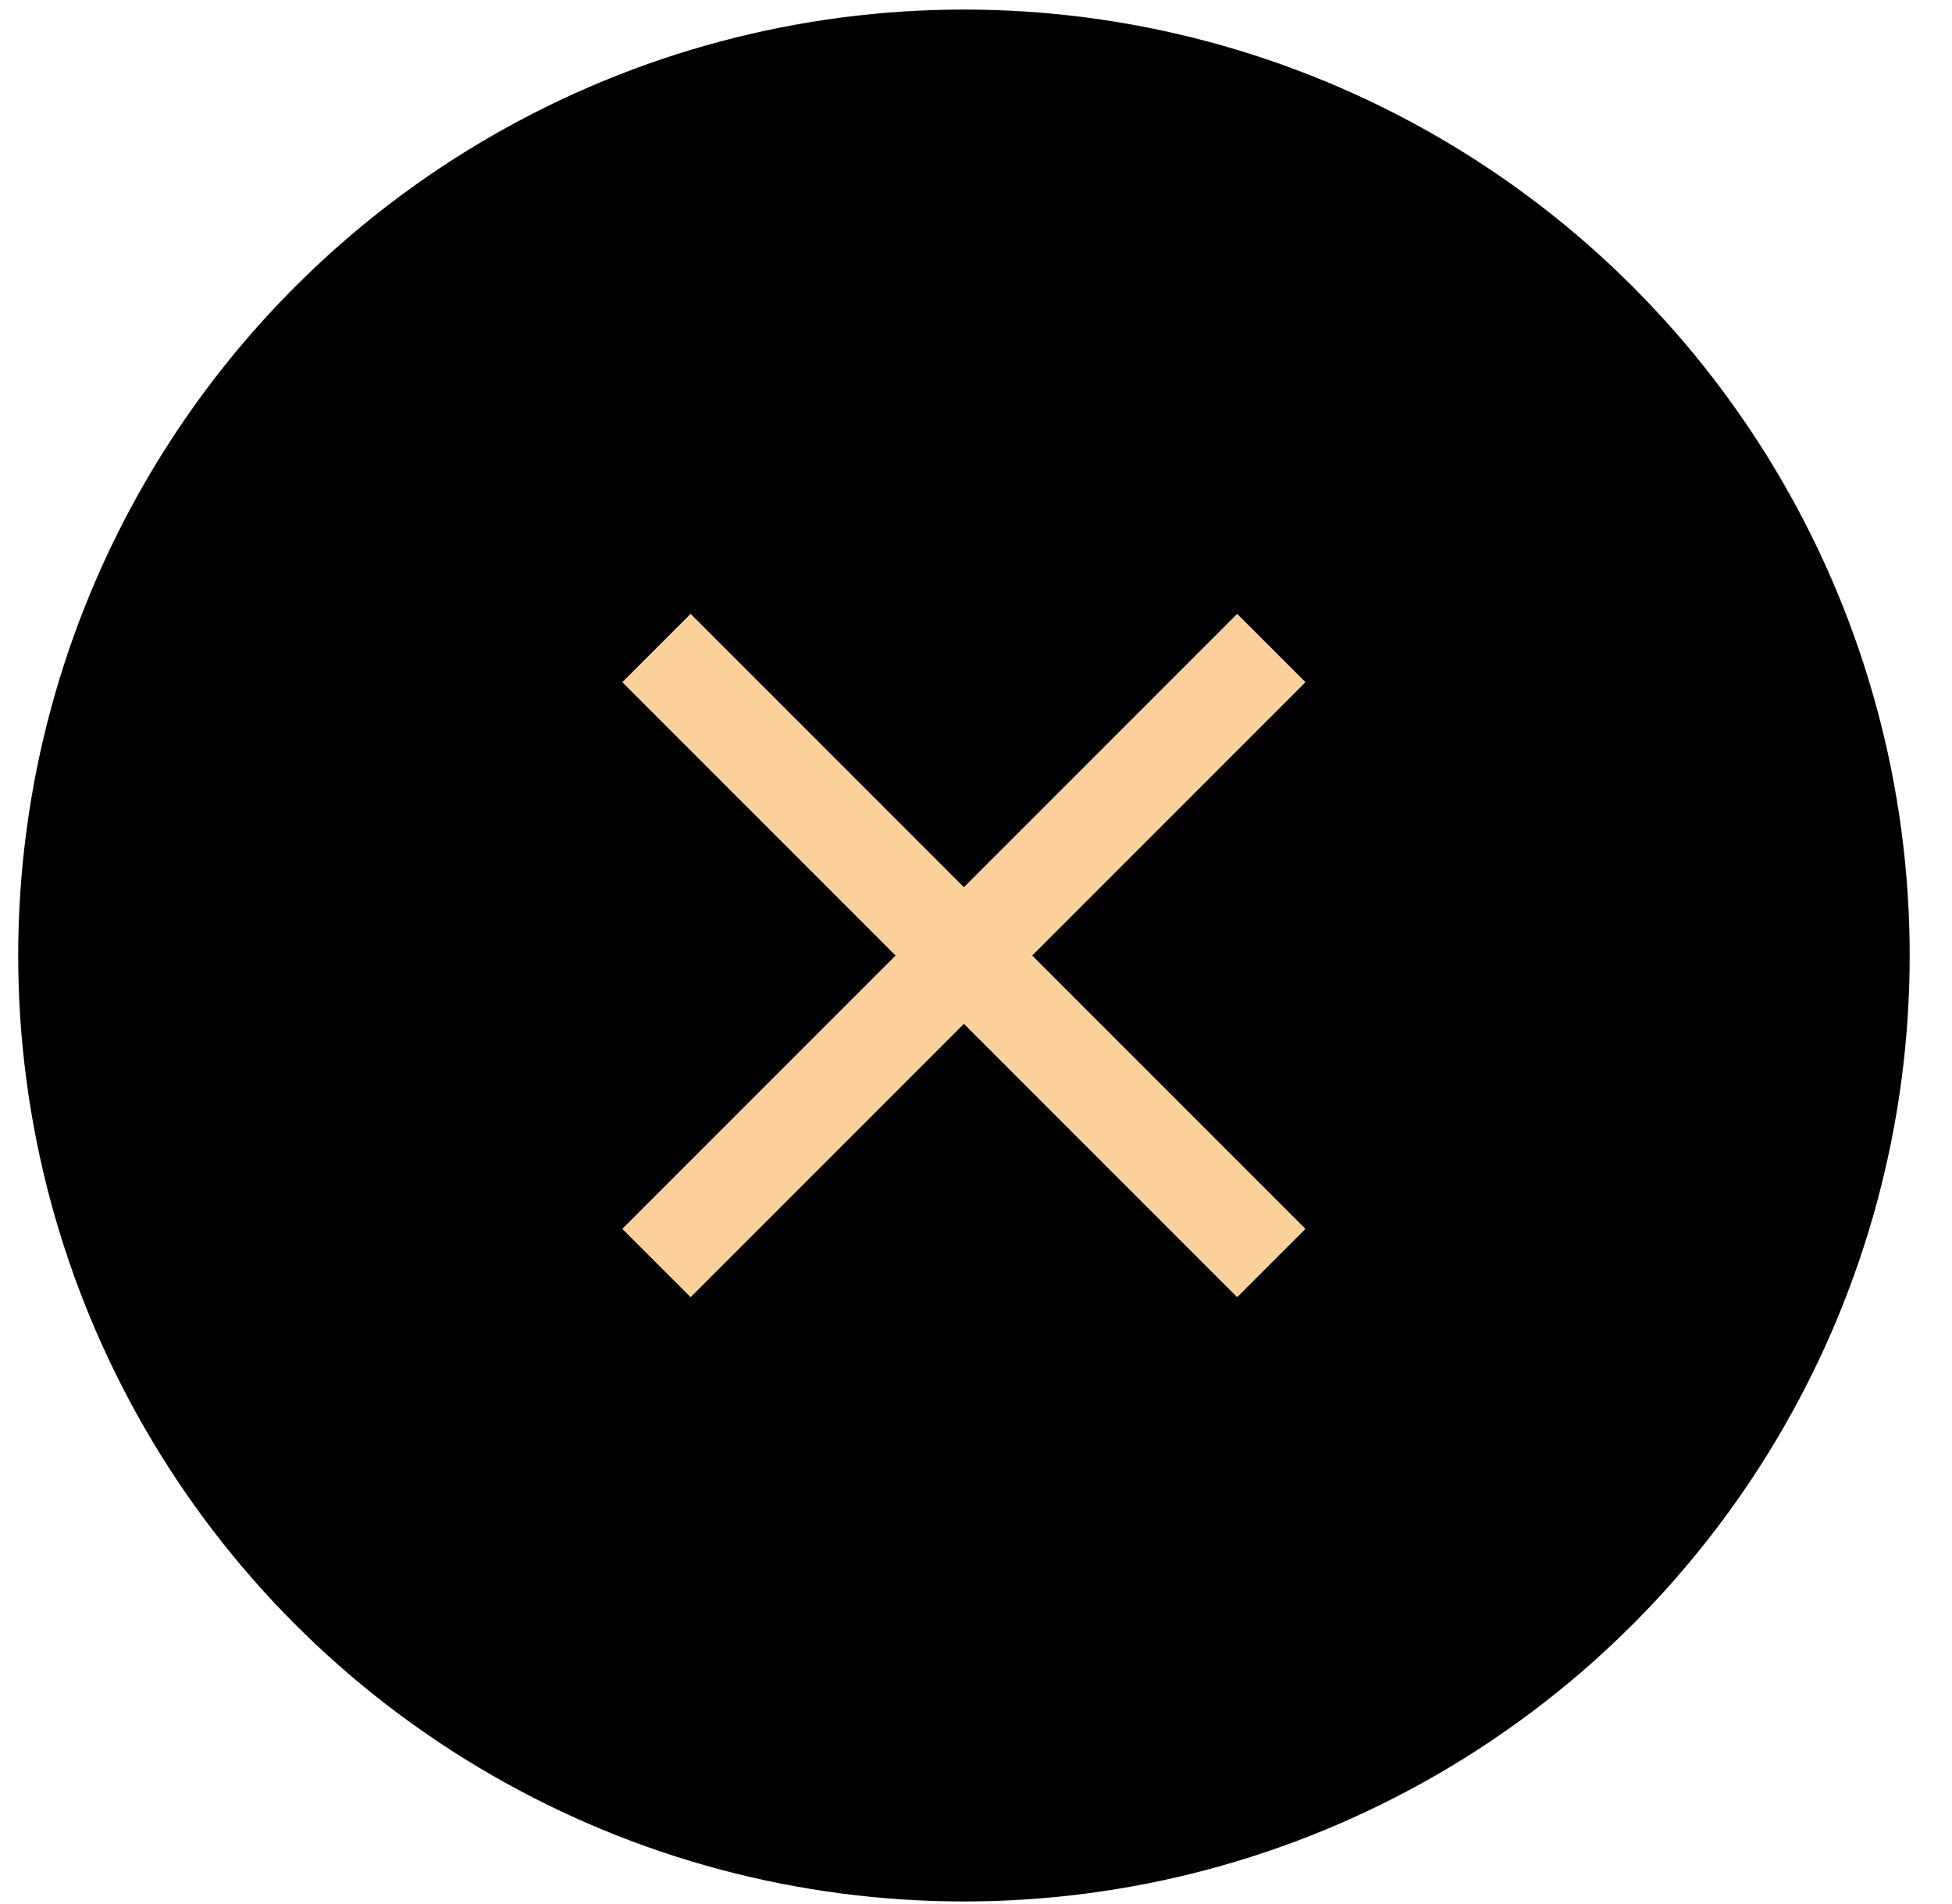
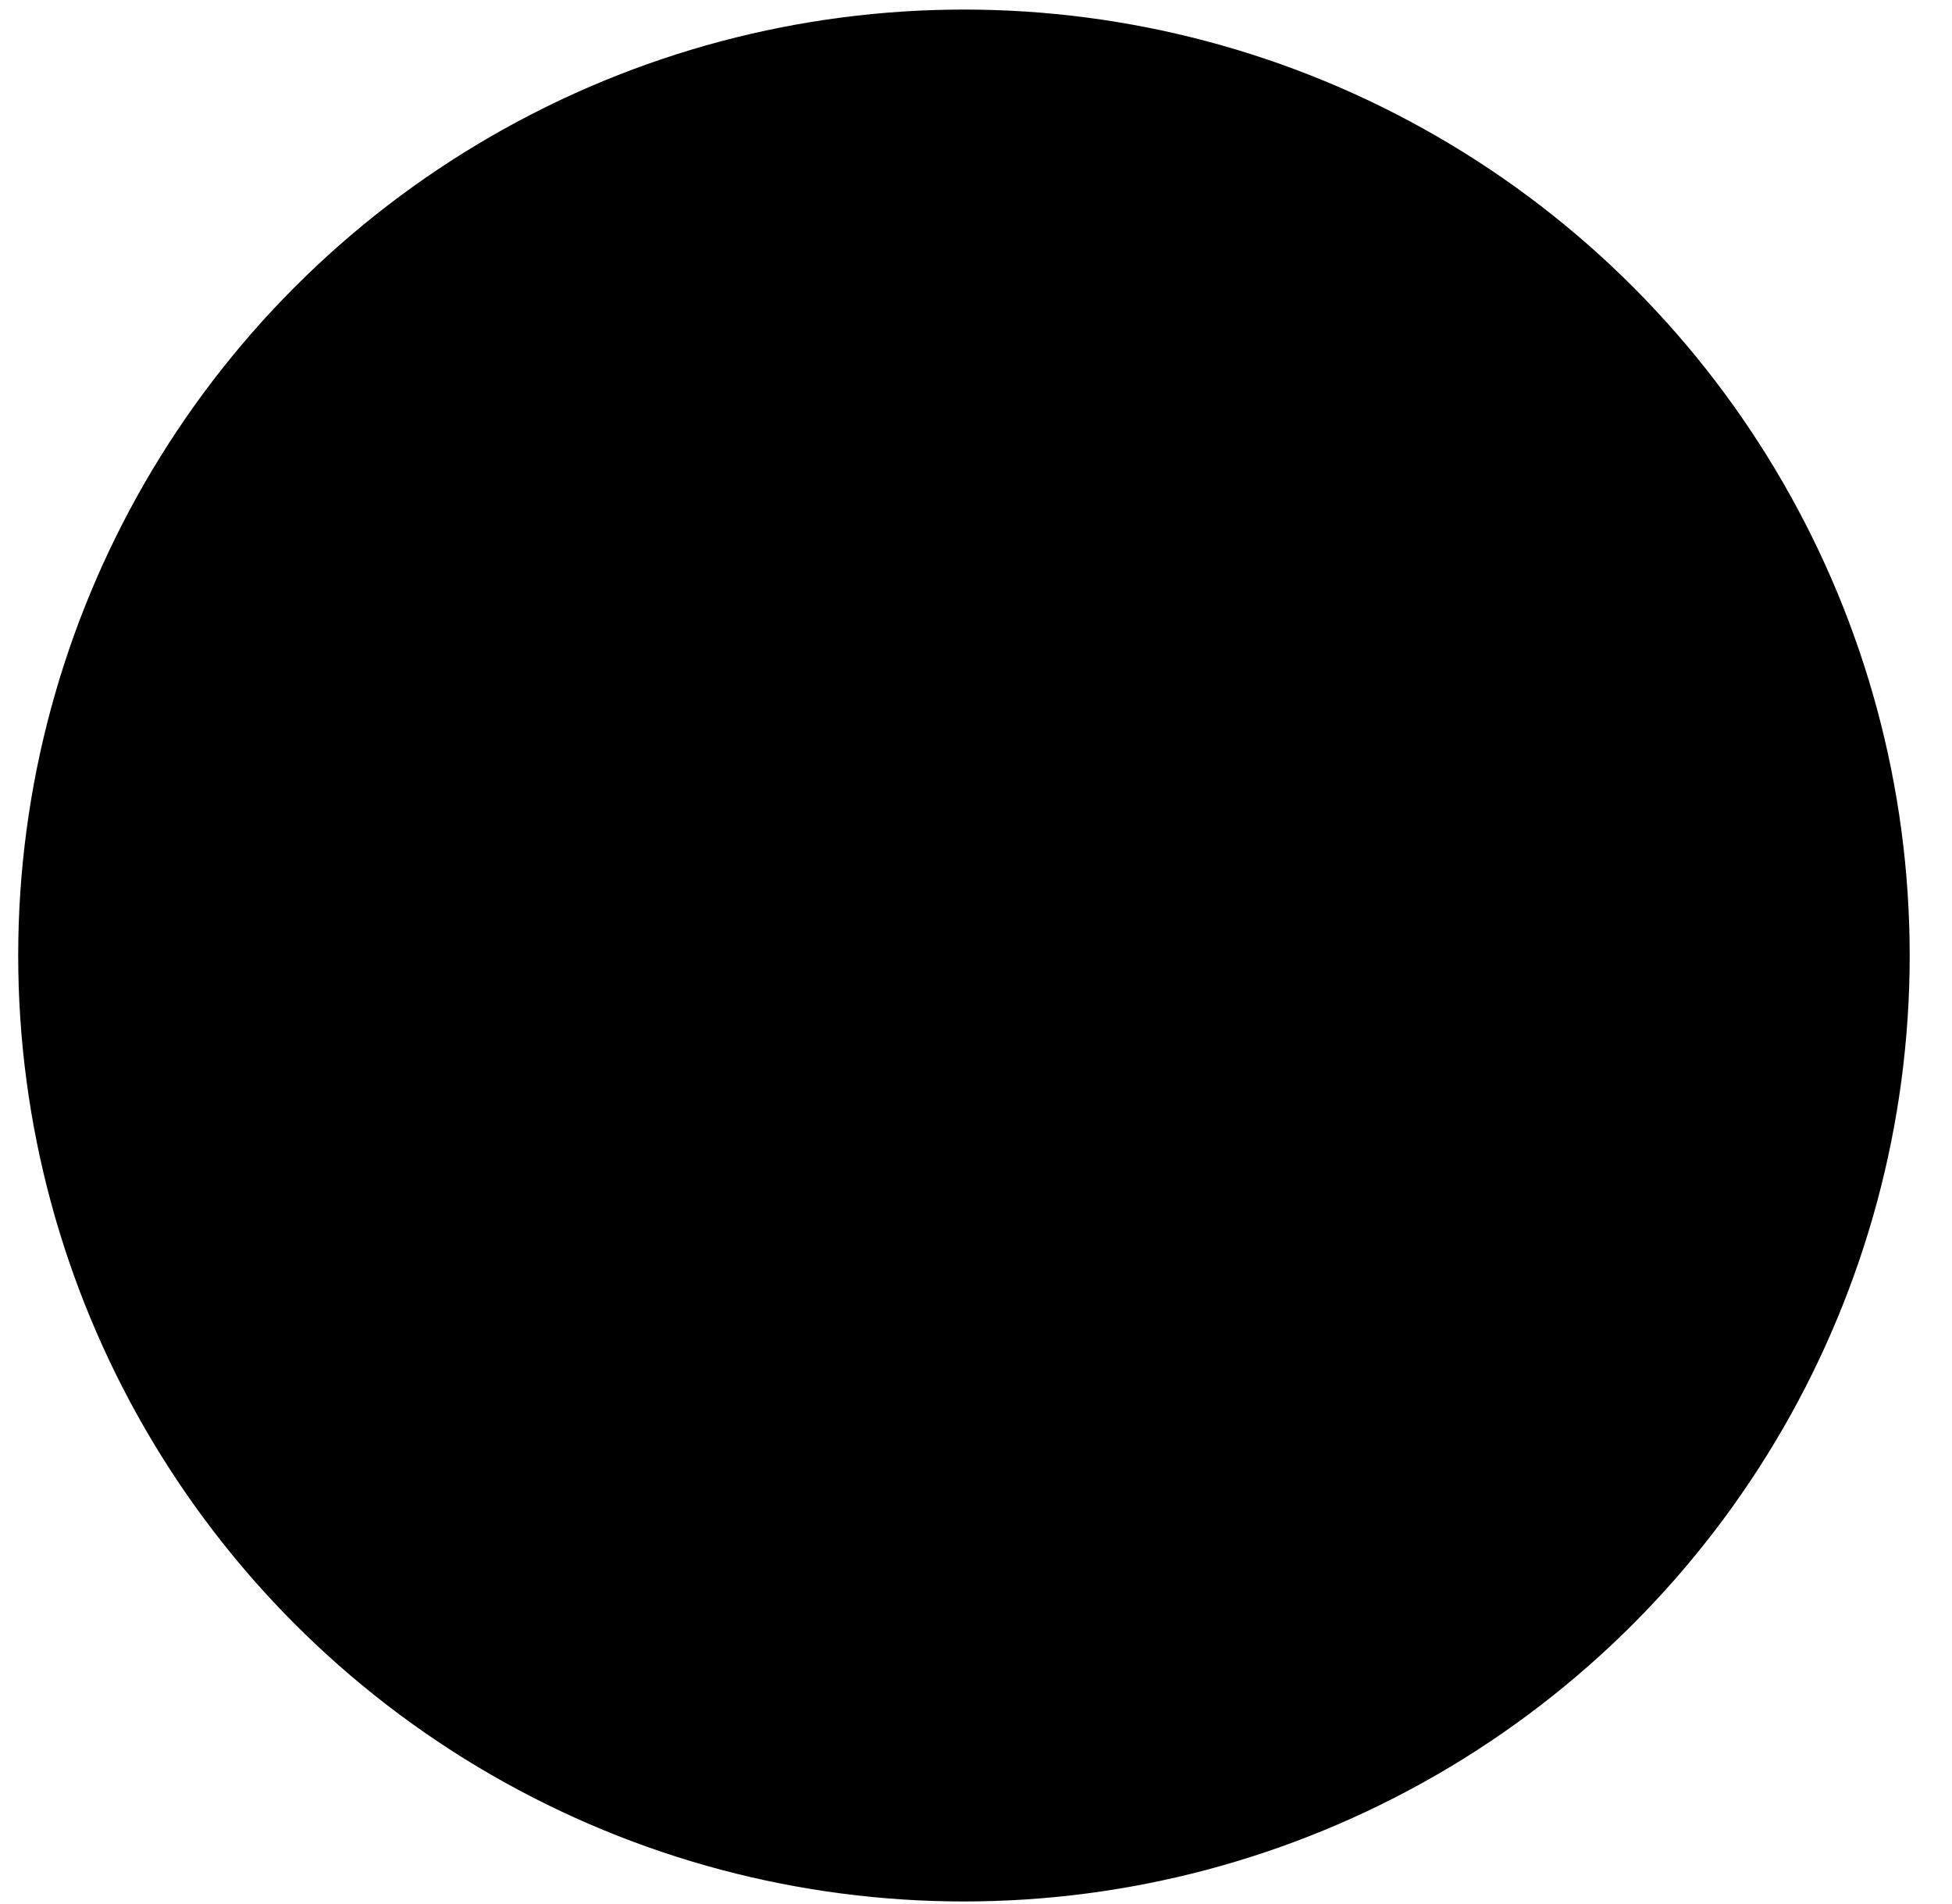
<svg xmlns="http://www.w3.org/2000/svg" width="40" height="39" viewBox="0 0 40 39" fill="none">
  <circle cx="19.753" cy="19.576" r="19.38" fill="black" />
-   <path d="M14.152 26.576L12.752 25.176L18.352 19.576L12.752 13.976L14.152 12.576L19.752 18.176L25.352 12.576L26.752 13.976L21.152 19.576L26.752 25.176L25.352 26.576L19.752 20.976L14.152 26.576Z" fill="#FCD19C" />
</svg>